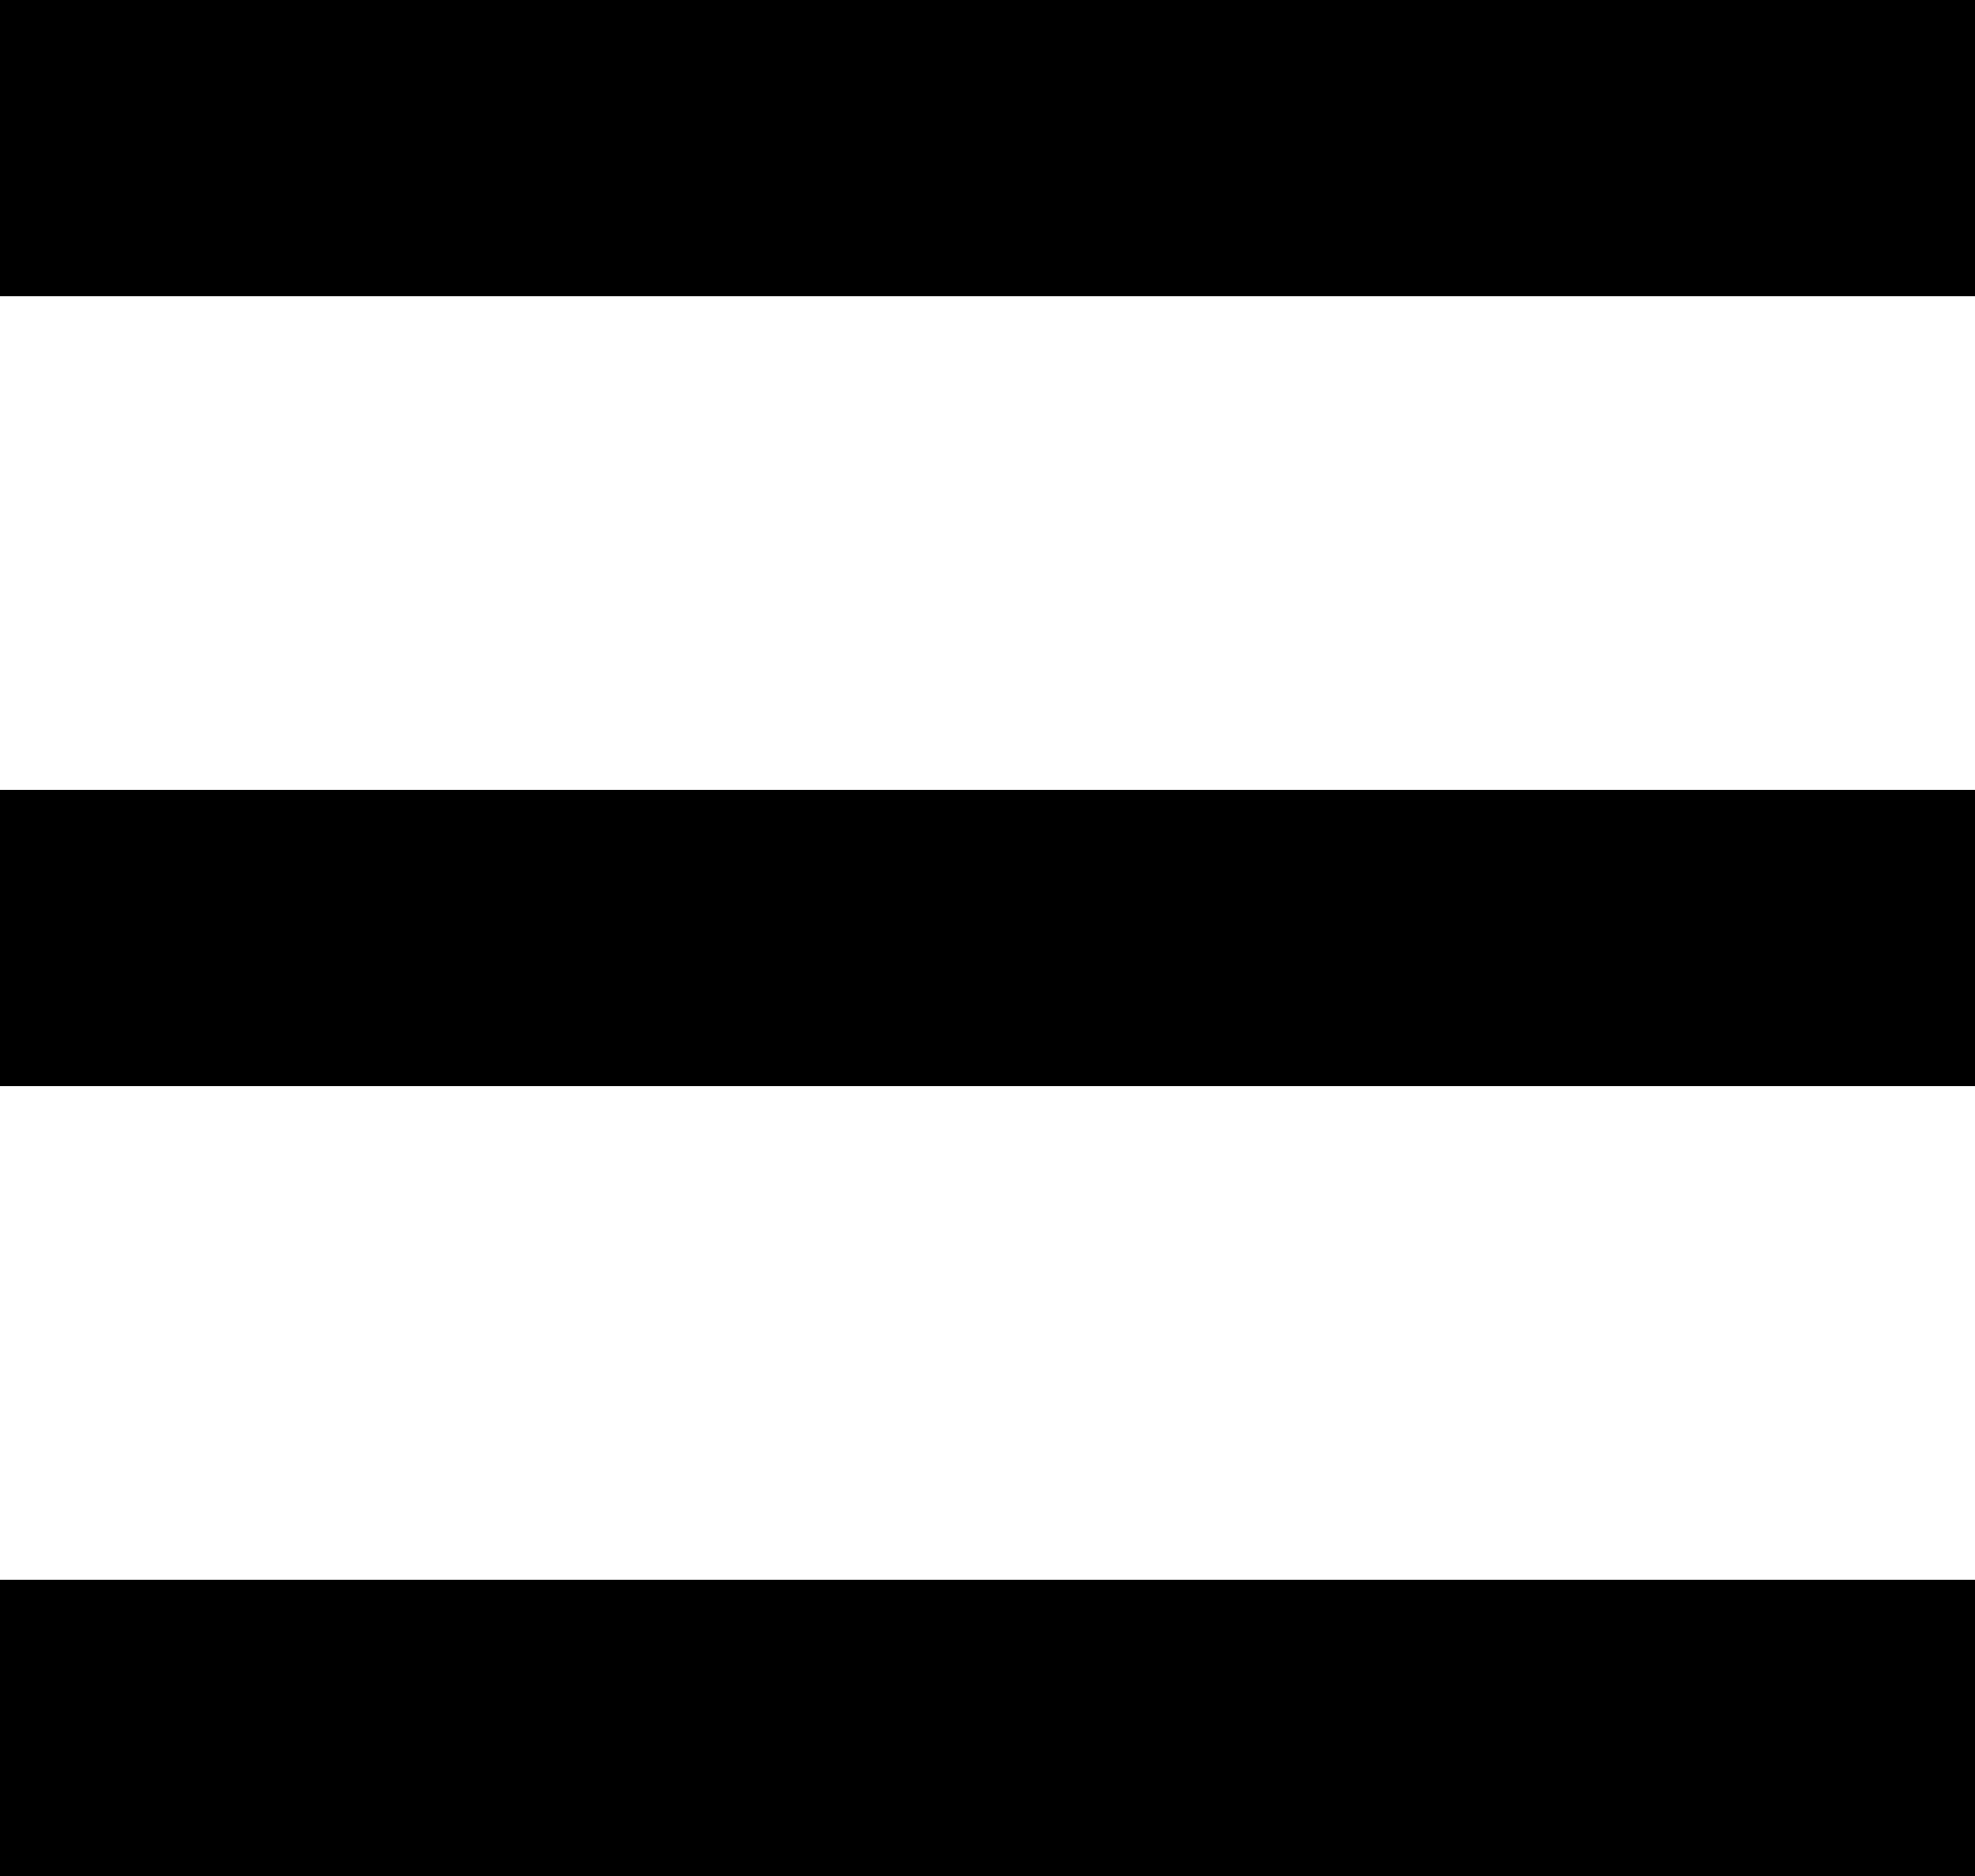
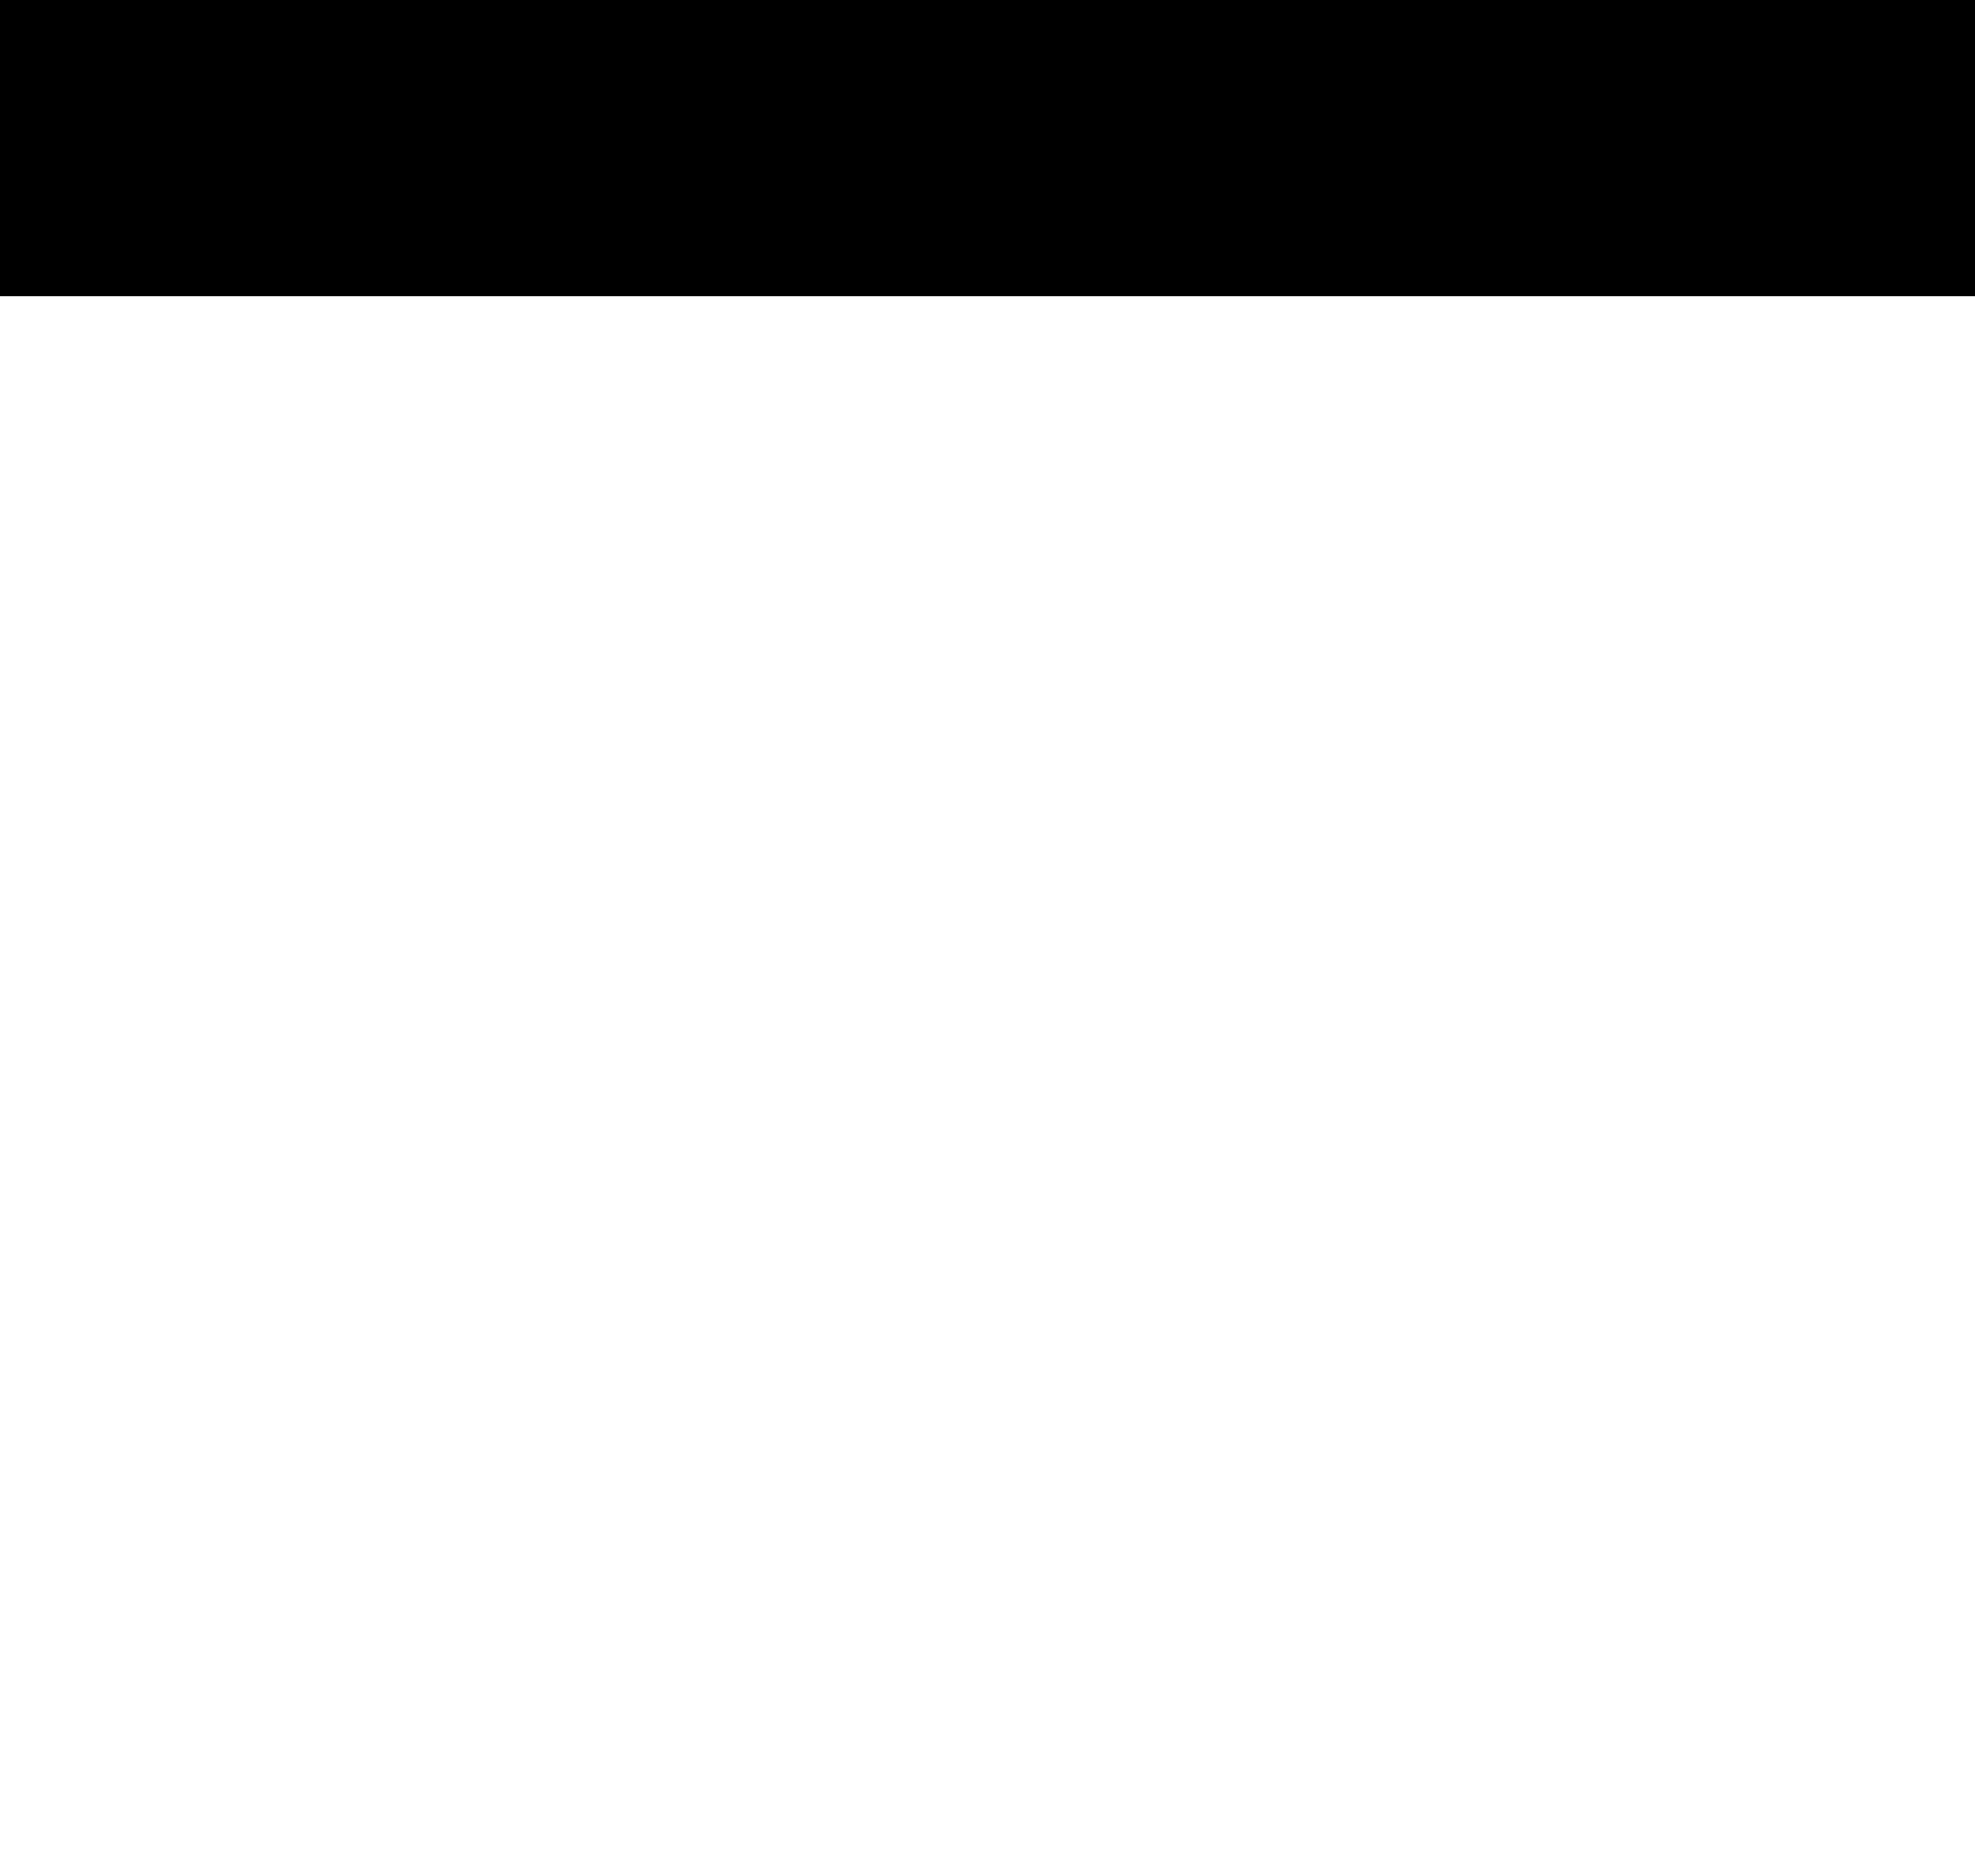
<svg xmlns="http://www.w3.org/2000/svg" width="20" height="19" viewBox="0 0 20 19">
  <g transform="translate(-34 -32)">
    <rect id="Rectangle_146" data-name="Rectangle 146" width="20" height="3" transform="translate(34 32)" />
-     <rect id="Rectangle_147" data-name="Rectangle 147" width="20" height="3" transform="translate(34 40)" />
-     <rect id="Rectangle_148" data-name="Rectangle 148" width="20" height="3" transform="translate(34 48)" />
  </g>
</svg>